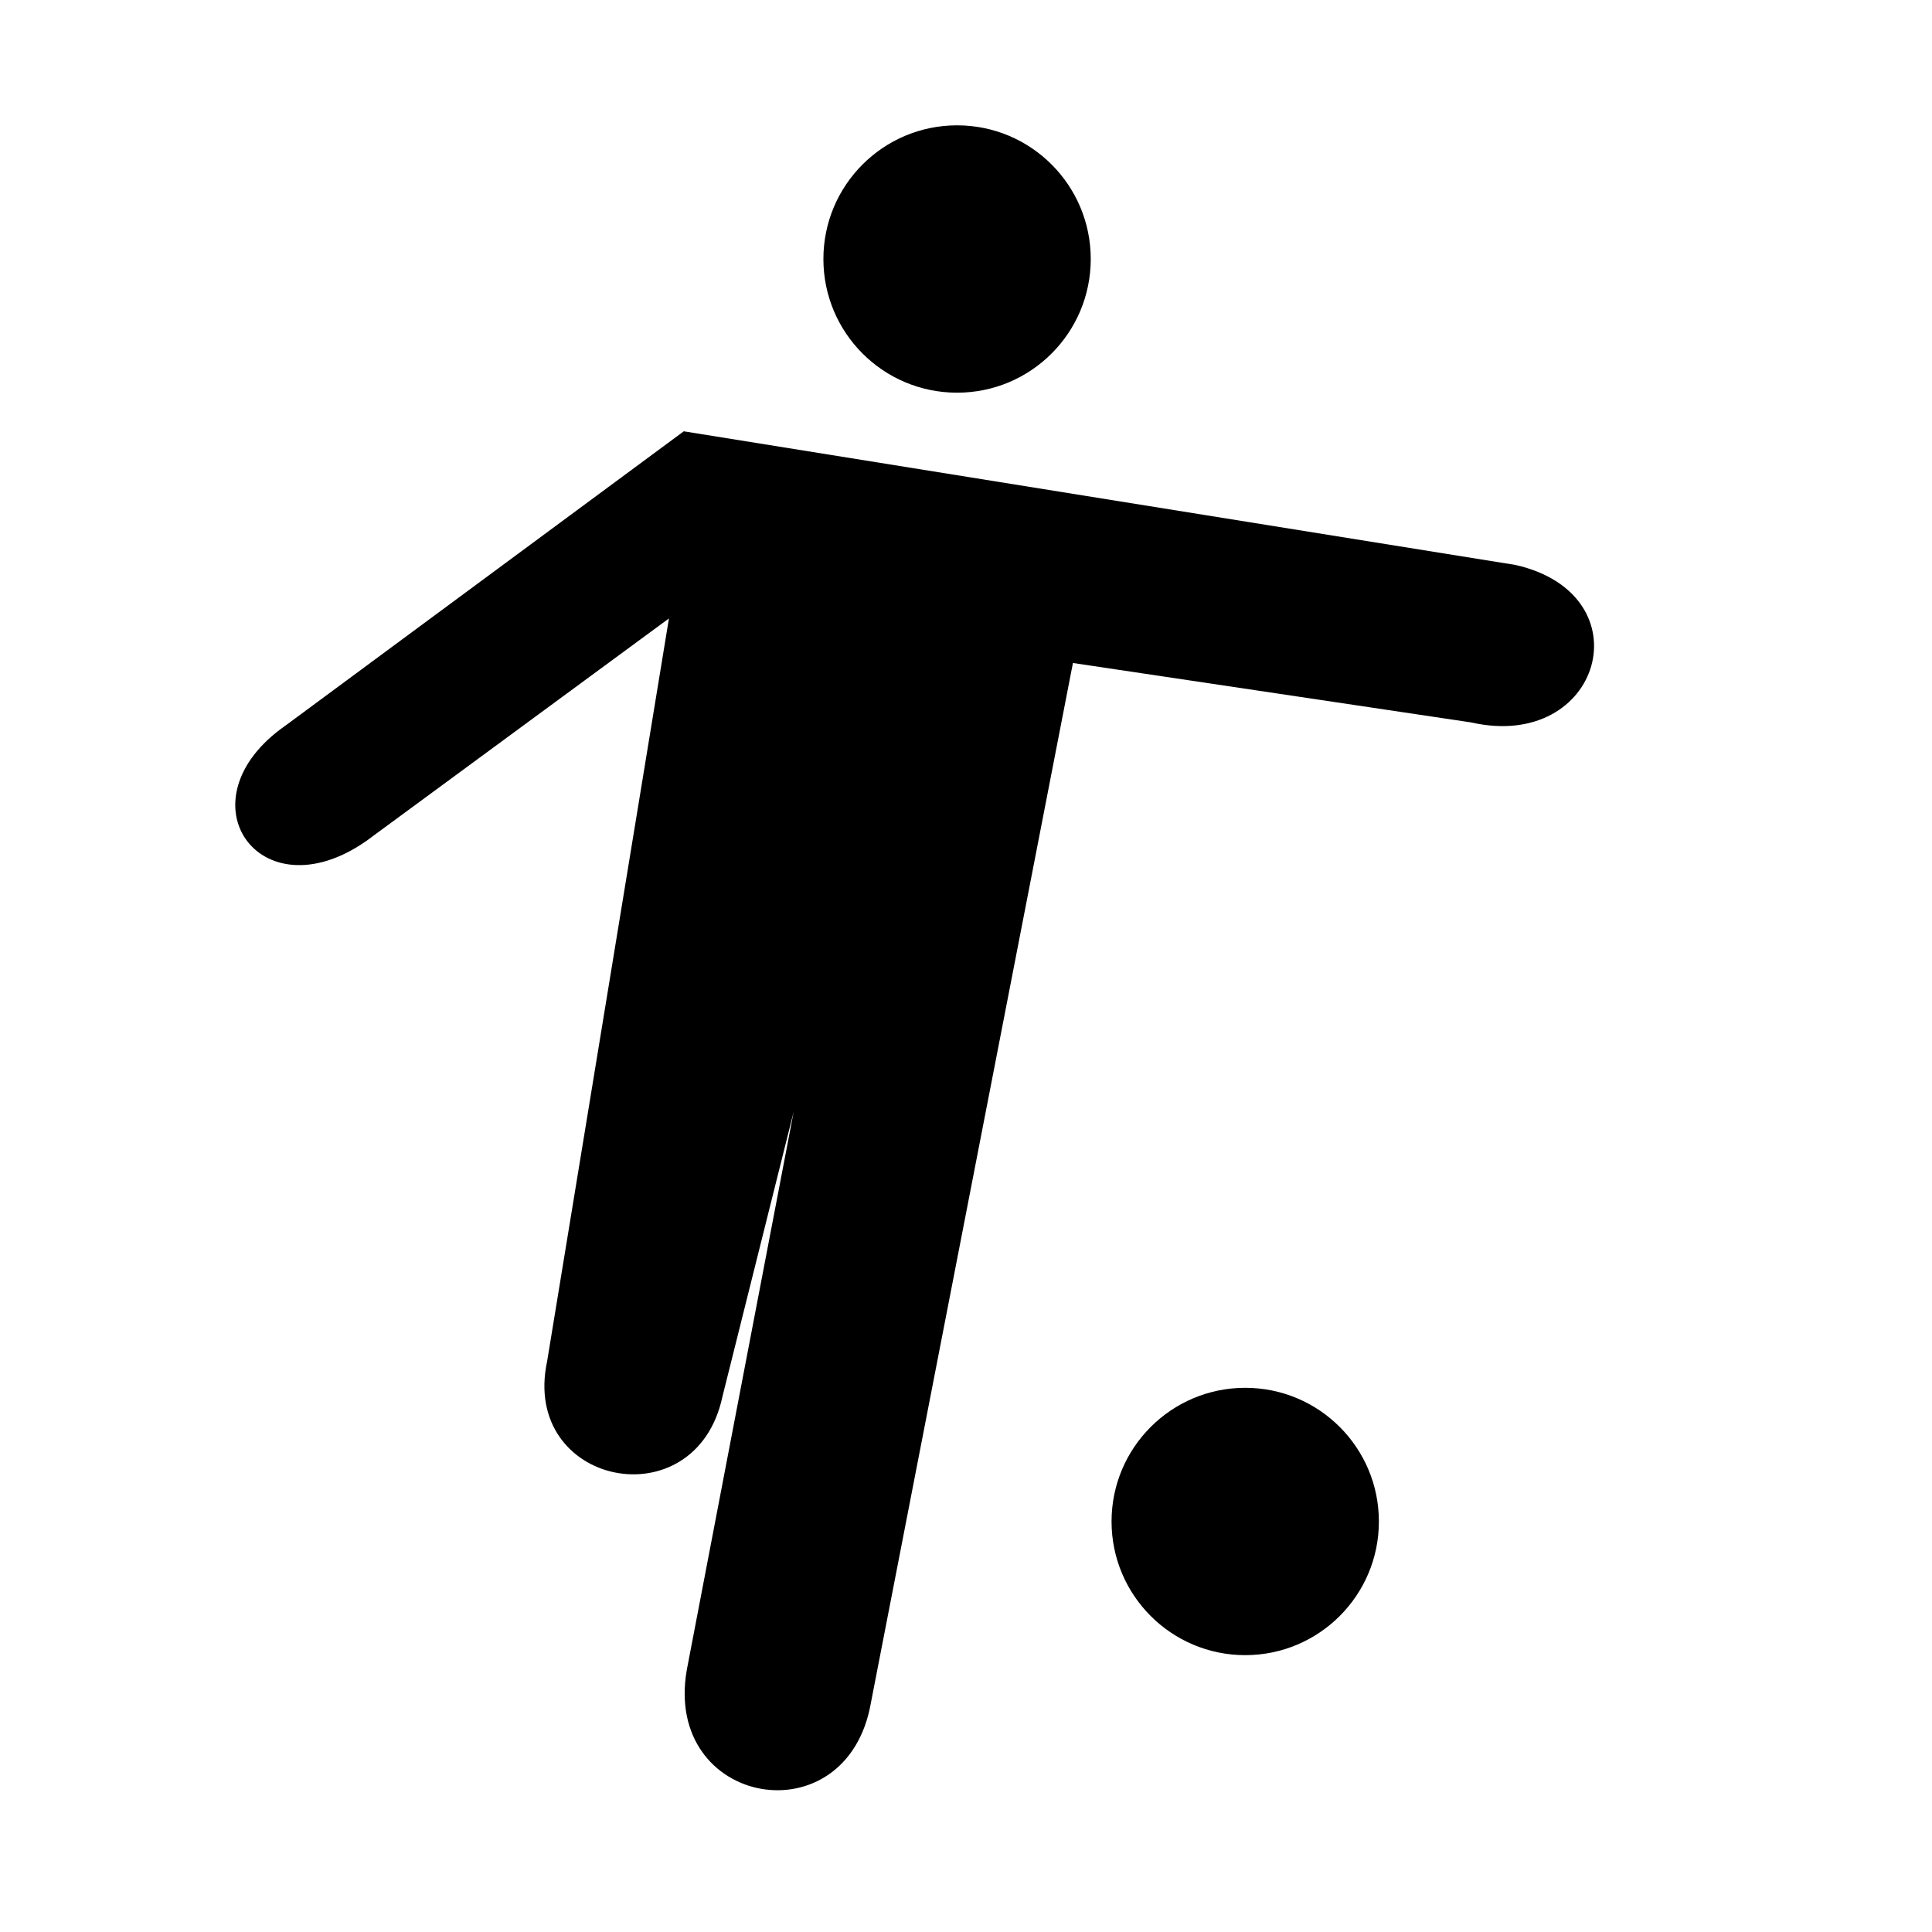
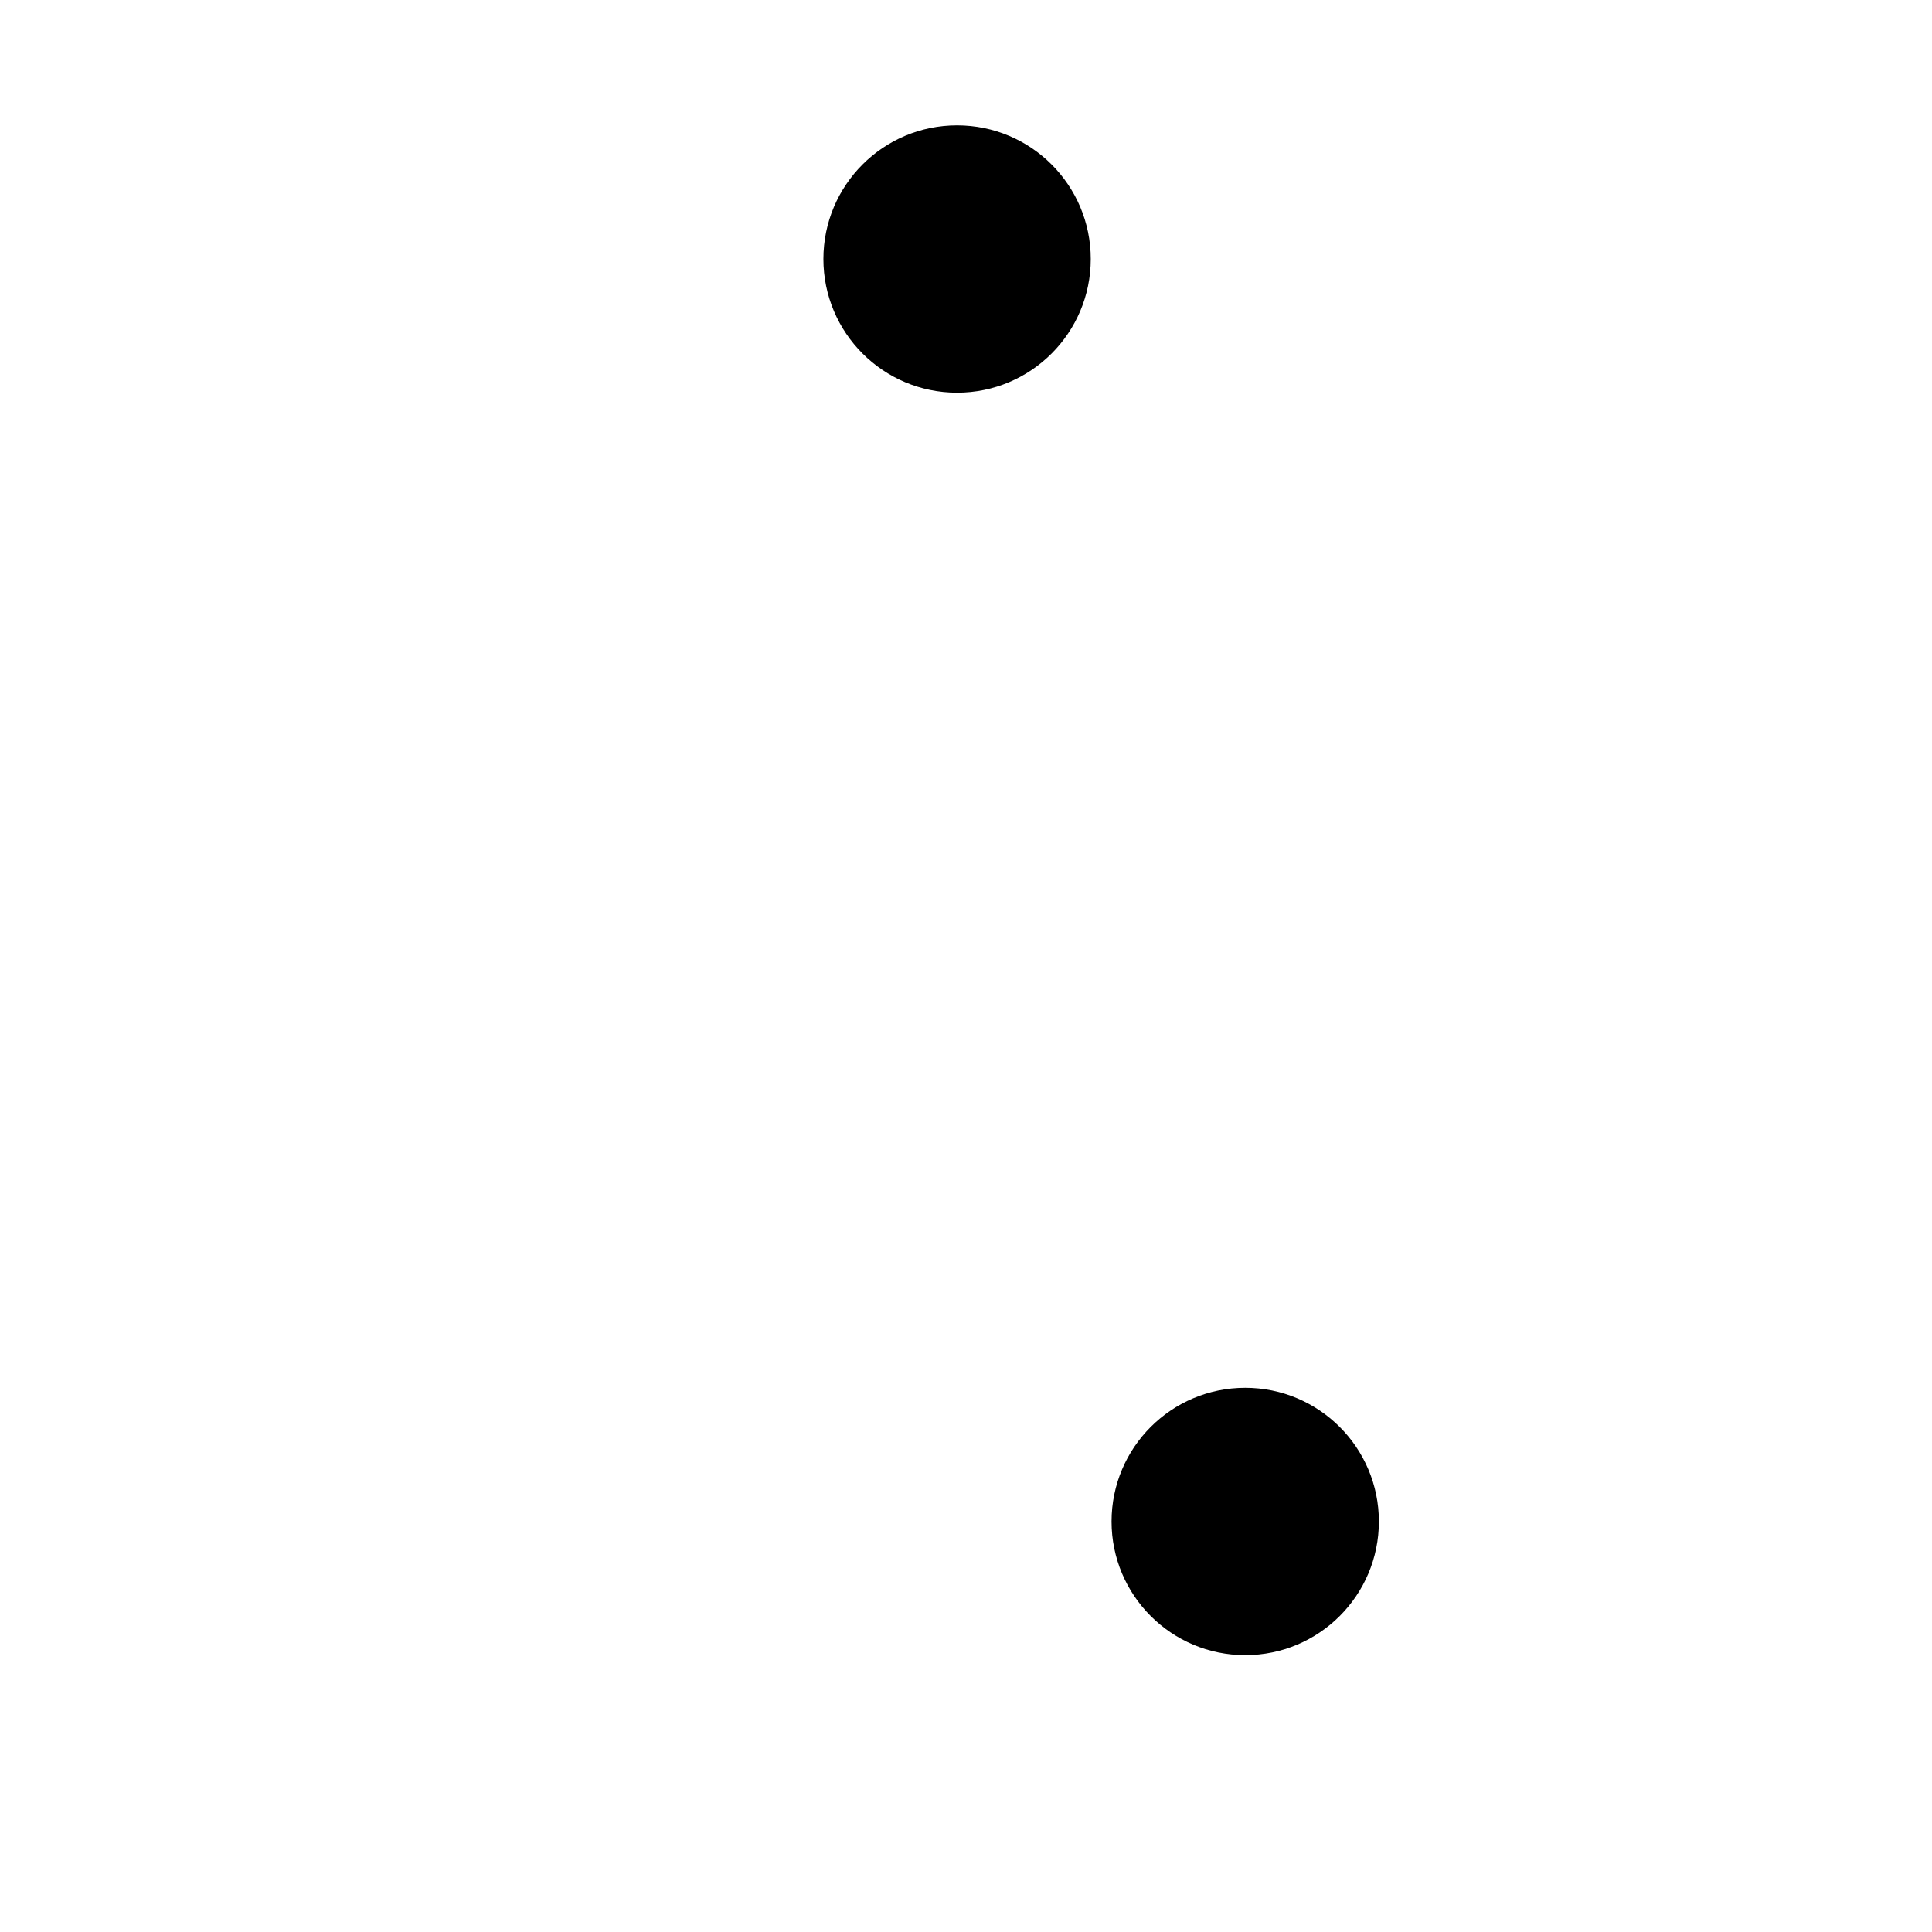
<svg xmlns="http://www.w3.org/2000/svg" fill="#000000" width="800px" height="800px" version="1.1" viewBox="144 144 512 512">
  <g>
    <path d="m433.06 212.64c0 19.562-15.863 35.426-35.426 35.426s-35.426-15.863-35.426-35.426 15.863-35.426 35.426-35.426 35.426 15.863 35.426 35.426" />
    <path d="m509.42 547.21c0 19.562-15.859 35.422-35.422 35.422-19.566 0-35.426-15.859-35.426-35.422 0-19.566 15.859-35.426 35.426-35.426 19.562 0 35.422 15.859 35.422 35.426" />
-     <path d="m325.21 258.3-105.48 77.934c-28.34 19.68-7.086 50.383 21.254 30.699l80.293-59.039-32.273 196.8c-7.086 33.062 39.359 42.508 46.445 9.445l18.895-75.57-28.34 147.99c-6.297 36.211 42.508 44.871 48.805 8.66l53.531-275.52 105.48 15.742c34.637 7.871 46.445-33.852 11.809-41.723z" />
  </g>
</svg>